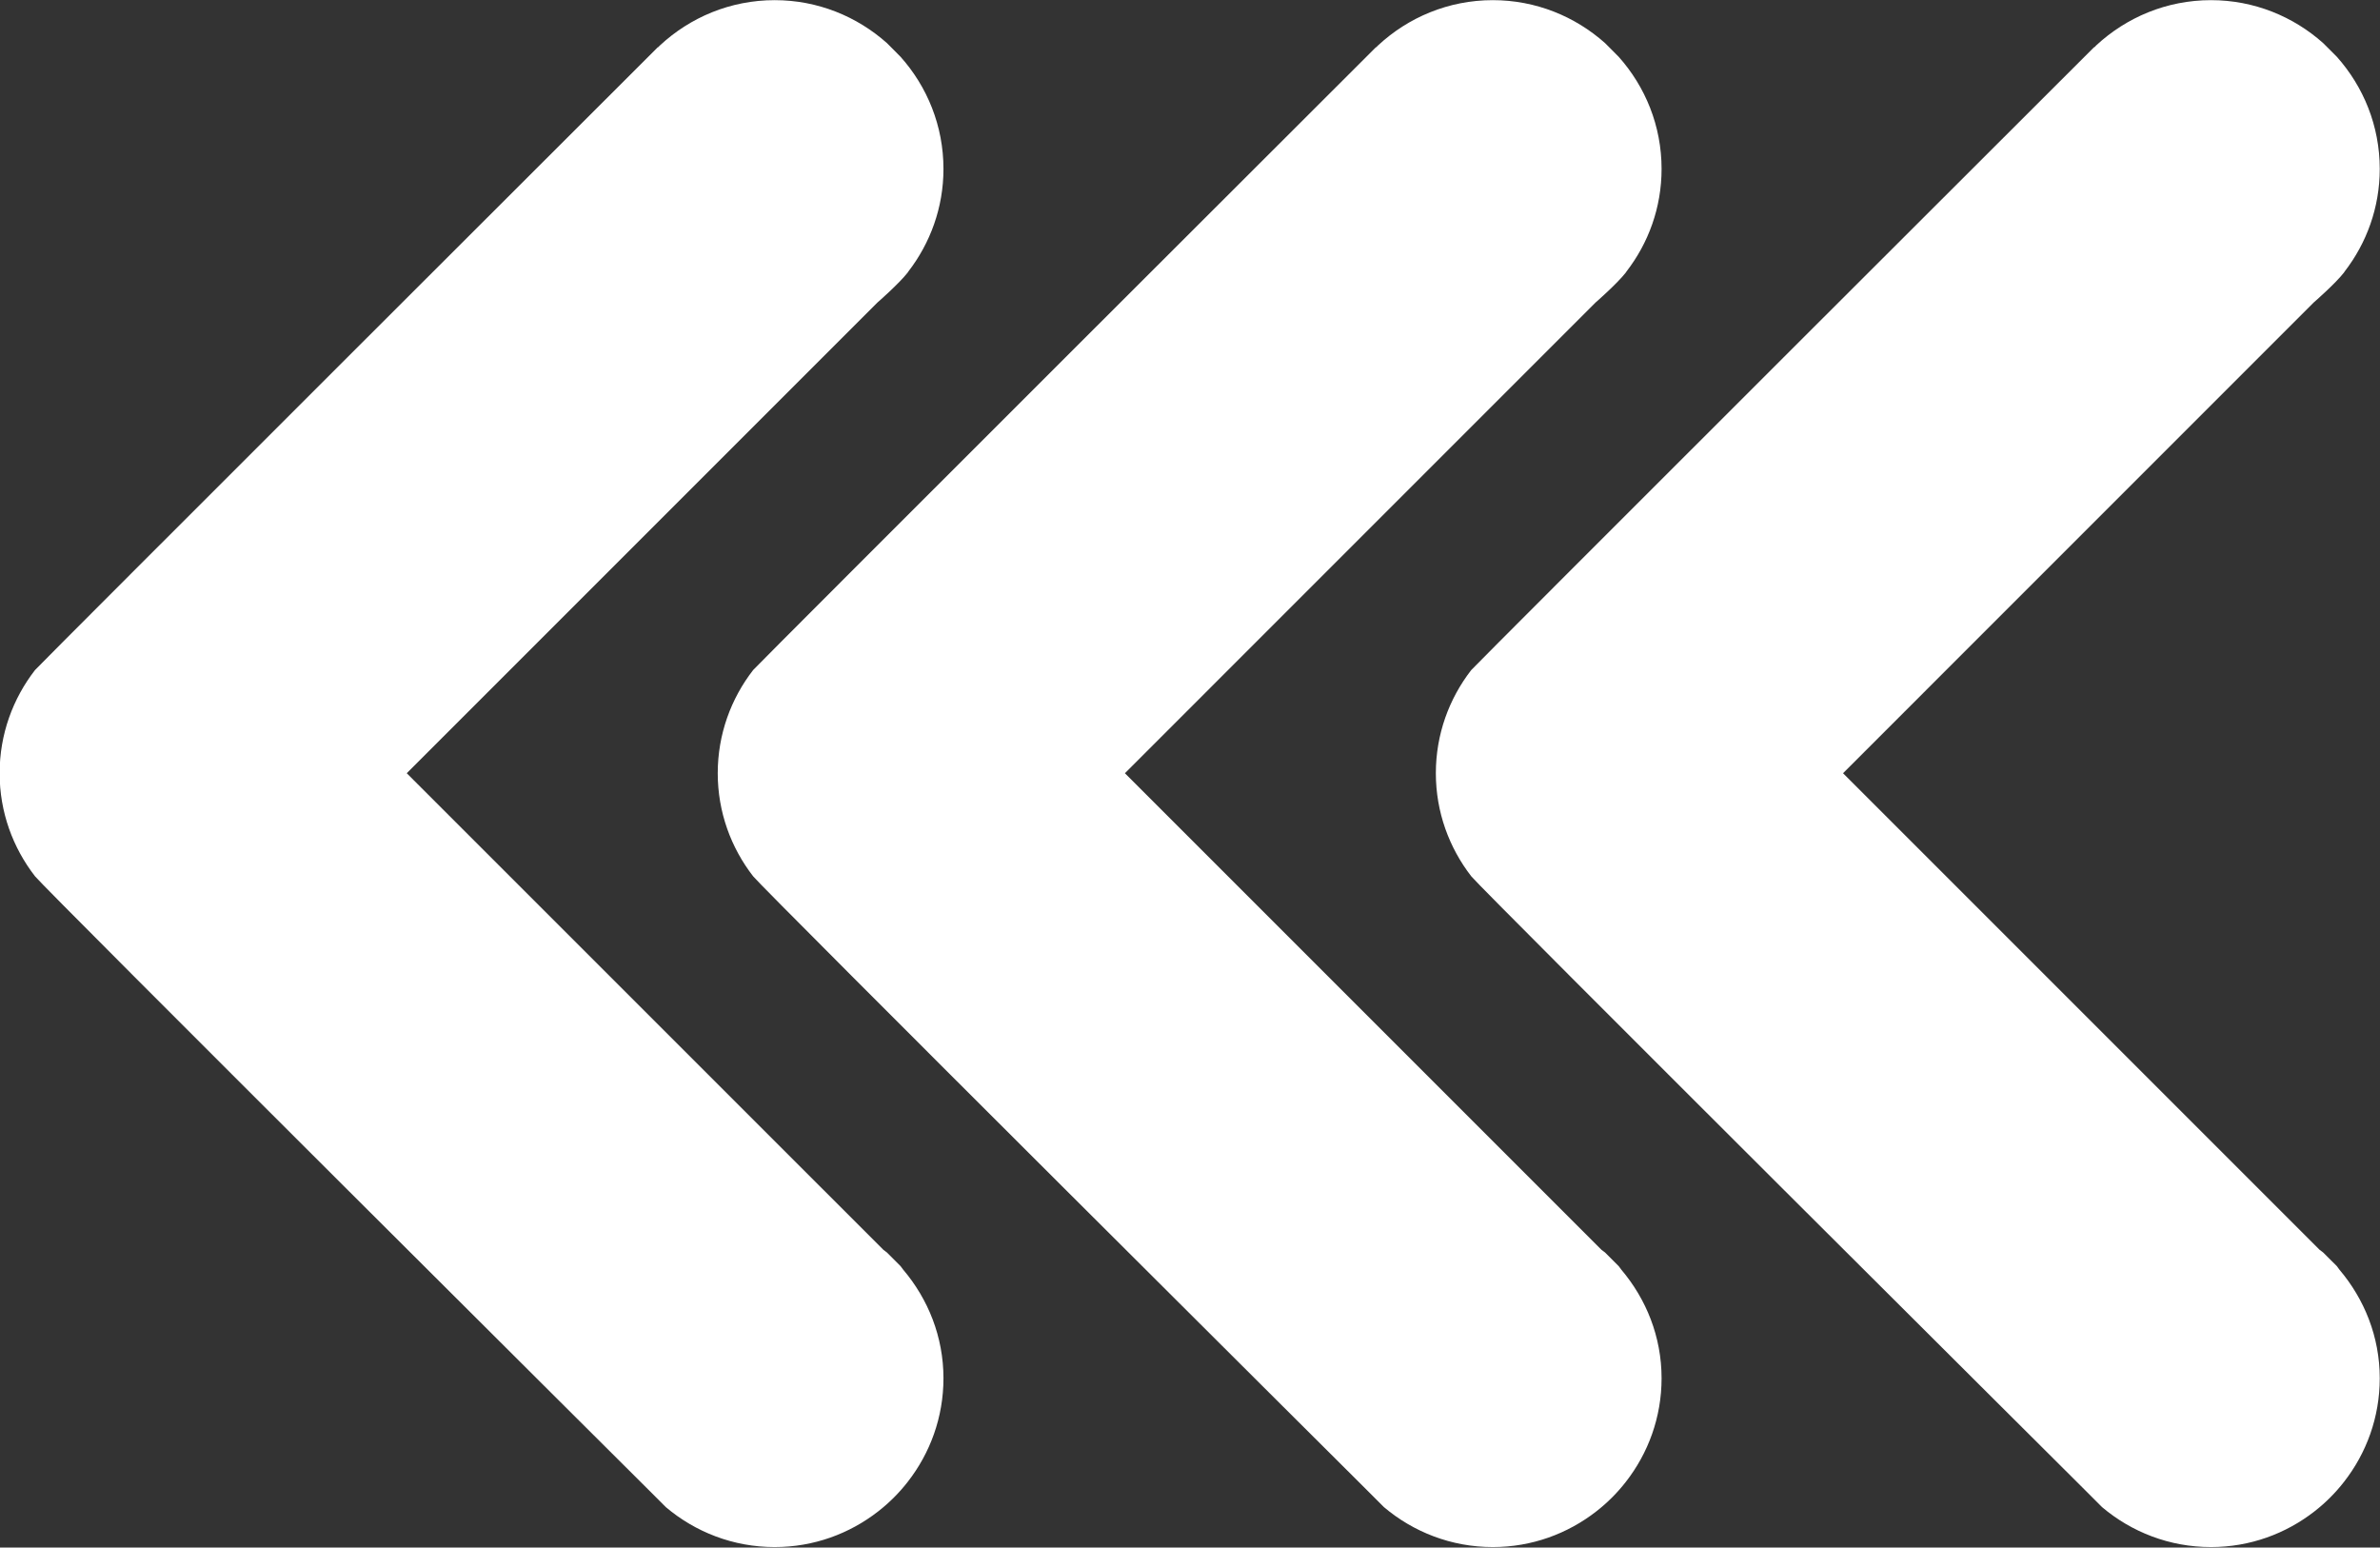
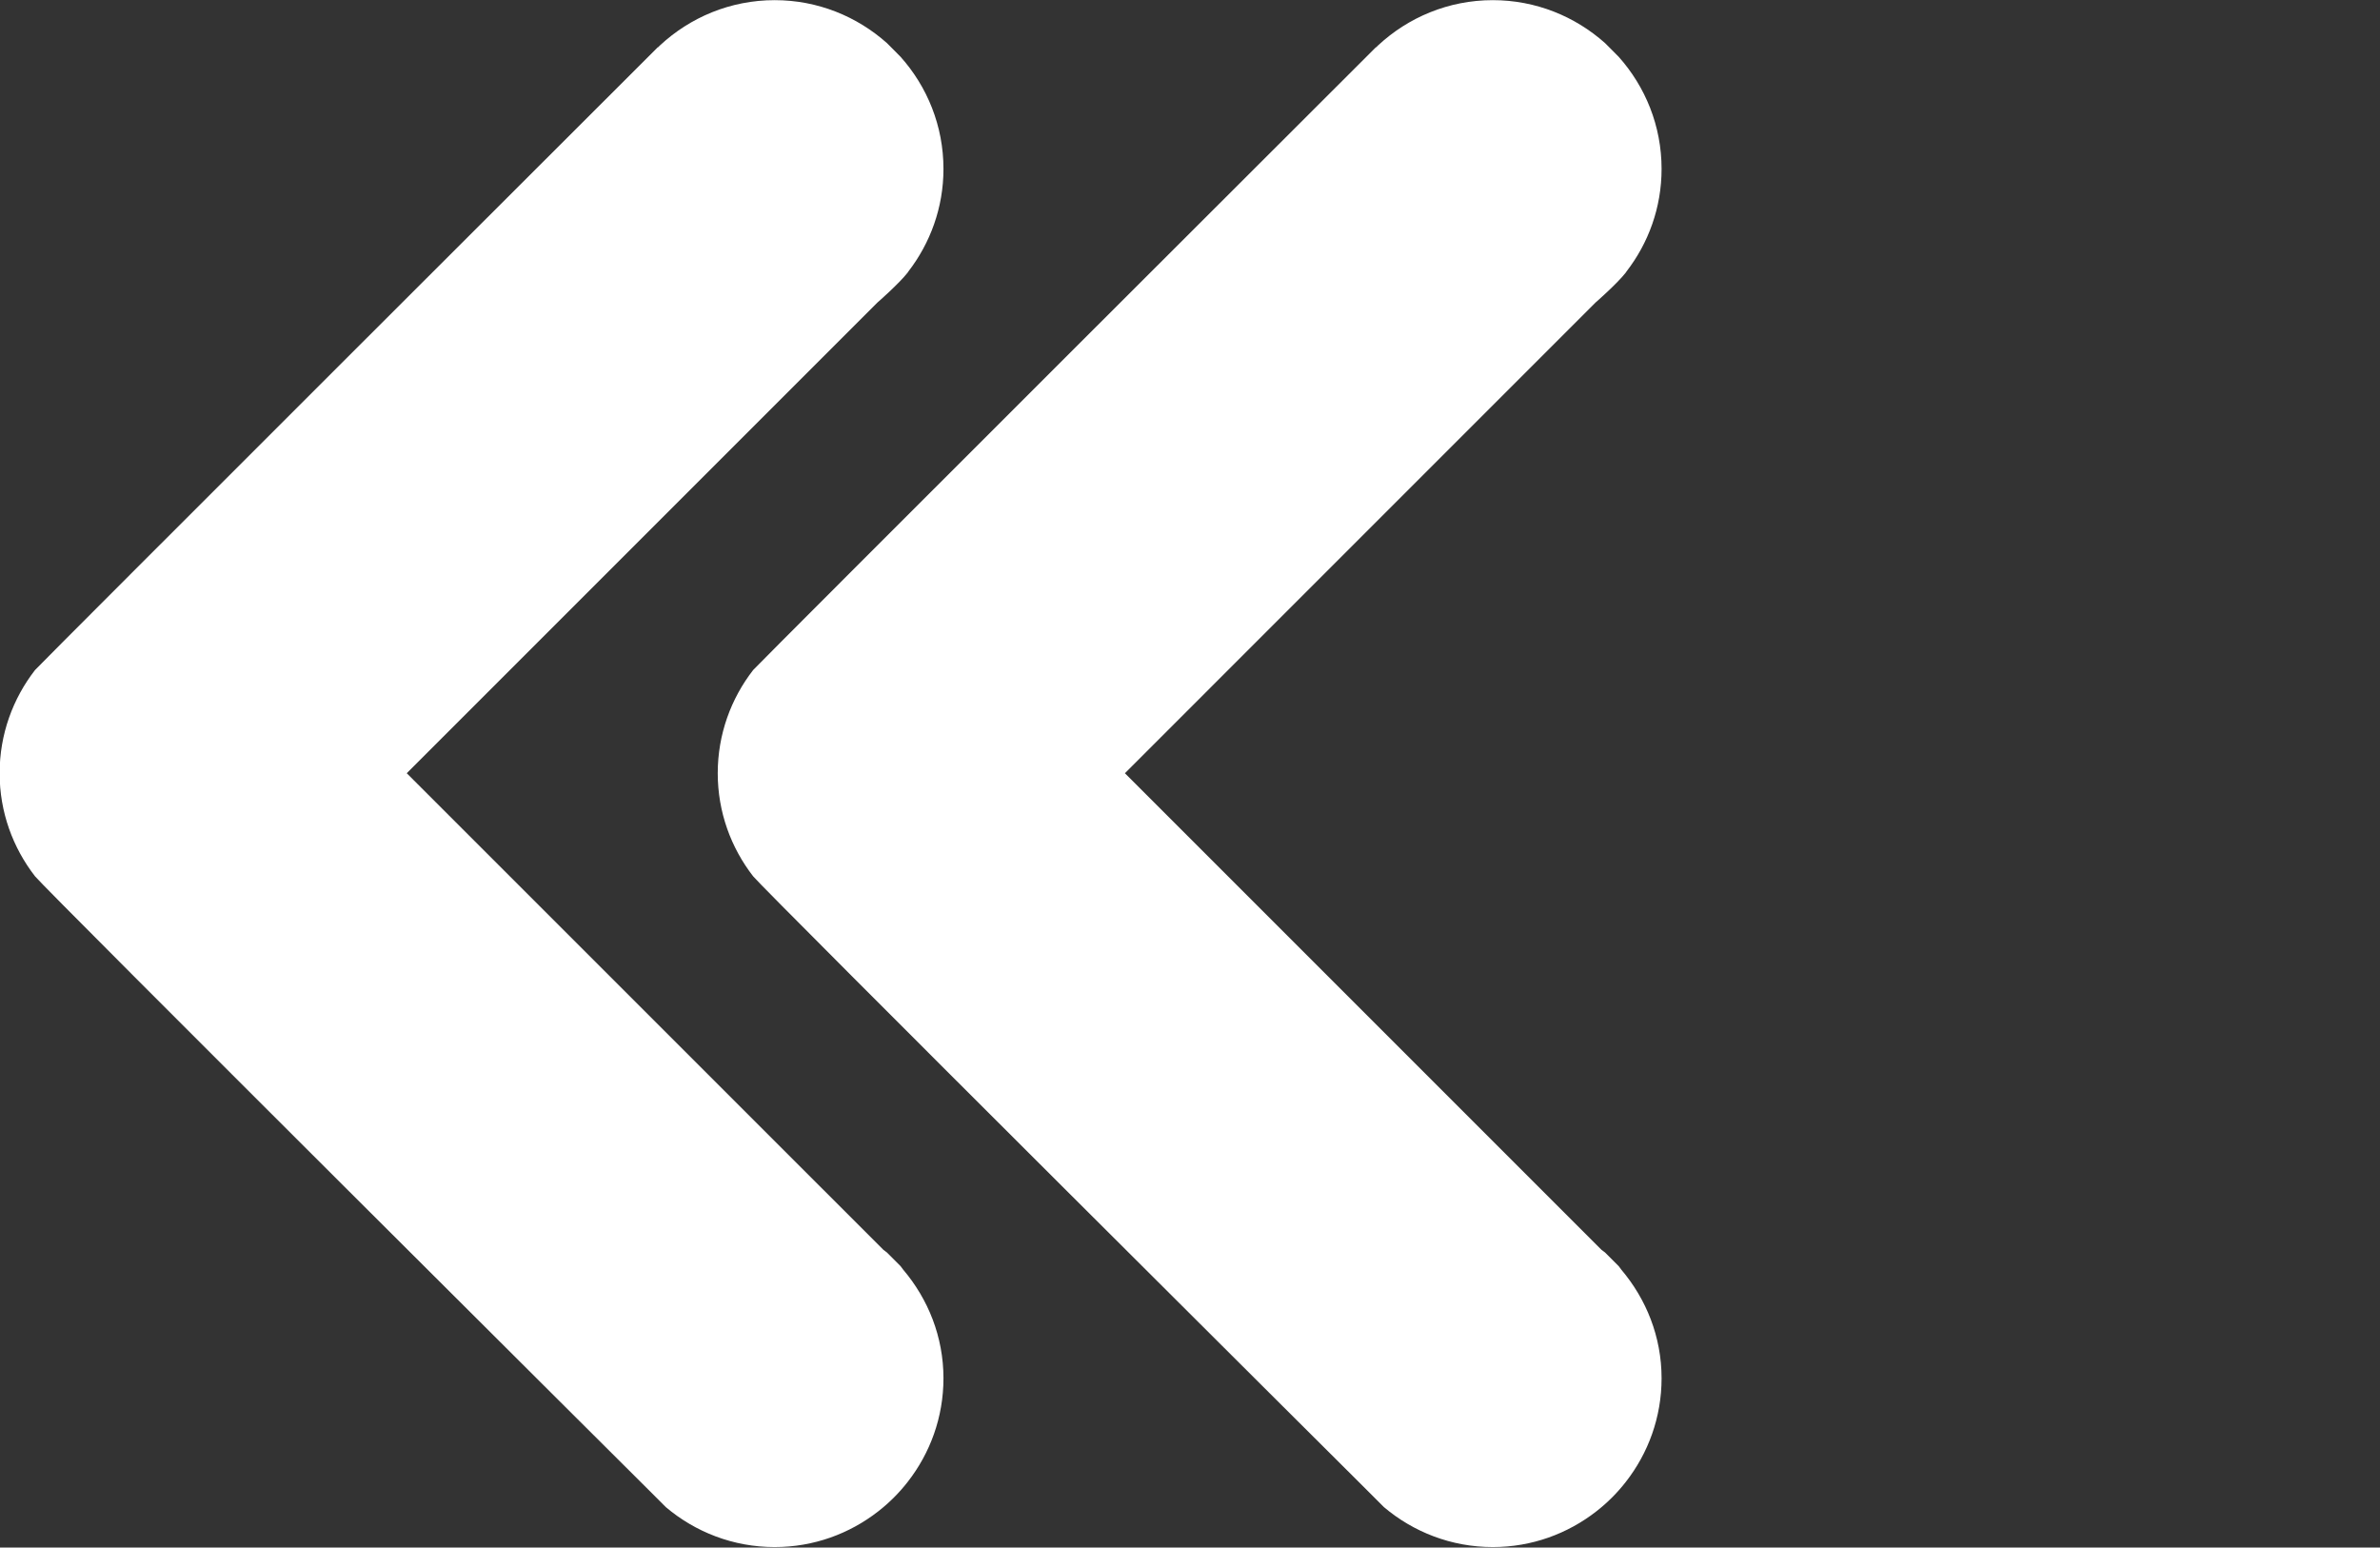
<svg xmlns="http://www.w3.org/2000/svg" fill="#ffffff" height="110.6" preserveAspectRatio="xMidYMid meet" version="1" viewBox="224.0 269.2 170.1 110.6" width="170.1" zoomAndPan="magnify">
  <rect x="224.0" y="269.2" width="170.1" height="110.6" fill="#333333" stroke="none" />
  <g id="change1_1">
    <path d="M 339.688 359.688 L 338.711 358.711 C 338.633 358.641 338.543 358.594 338.465 358.527 L 304.398 324.461 L 338.031 290.824 C 338.051 290.812 339.59 289.461 340.203 288.672 C 340.219 288.652 340.23 288.633 340.242 288.609 C 341.812 286.578 342.754 284.039 342.754 281.273 C 342.754 278.191 341.59 275.391 339.688 273.258 L 338.711 272.277 C 336.578 270.379 333.773 269.211 330.691 269.211 C 327.523 269.211 324.645 270.445 322.492 272.445 L 322.352 272.586 C 322.348 272.578 322.348 272.574 322.344 272.57 C 322.344 272.57 278.051 316.801 277.828 317.086 C 276.246 319.125 275.297 321.68 275.297 324.461 C 275.297 327.238 276.246 329.789 277.828 331.828 C 278.453 332.641 321.484 375.484 321.484 375.484 L 322.91 376.91 C 325.012 378.688 327.727 379.766 330.691 379.766 C 333.484 379.766 336.047 378.809 338.09 377.215 C 338.879 376.602 339.59 375.891 340.203 375.102 C 341.797 373.059 342.754 370.496 342.754 367.703 C 342.754 364.73 341.652 362.035 339.871 359.934 C 339.805 359.855 339.758 359.766 339.688 359.688" fill="inherit" />
    <path d="M 288.363 359.688 L 287.387 358.711 C 287.309 358.641 287.219 358.594 287.141 358.527 L 253.07 324.461 L 286.707 290.824 C 286.727 290.812 288.266 289.461 288.879 288.672 C 288.895 288.652 288.906 288.633 288.918 288.609 C 290.484 286.578 291.43 284.039 291.43 281.273 C 291.43 278.191 290.266 275.391 288.363 273.258 L 287.387 272.277 C 285.254 270.379 282.449 269.211 279.367 269.211 C 276.199 269.211 273.32 270.445 271.168 272.445 L 271.027 272.586 C 271.023 272.578 271.023 272.574 271.02 272.57 C 271.02 272.57 226.727 316.801 226.504 317.086 C 224.922 319.125 223.973 321.68 223.973 324.461 C 223.973 327.238 224.922 329.789 226.504 331.828 C 227.129 332.641 270.16 375.484 270.16 375.484 L 271.586 376.91 C 273.688 378.688 276.398 379.766 279.367 379.766 C 282.16 379.766 284.723 378.809 286.766 377.215 C 287.555 376.602 288.266 375.891 288.879 375.102 C 290.473 373.059 291.43 370.496 291.43 367.703 C 291.43 364.73 290.328 362.035 288.547 359.934 C 288.48 359.855 288.43 359.766 288.363 359.688" fill="inherit" />
-     <path d="M 391.016 359.688 L 390.035 358.711 C 389.961 358.641 389.867 358.594 389.789 358.527 L 355.723 324.461 L 389.355 290.824 C 389.375 290.812 390.918 289.461 391.531 288.672 C 391.543 288.652 391.555 288.633 391.57 288.609 C 393.137 286.578 394.082 284.039 394.082 281.273 C 394.082 278.191 392.914 275.391 391.016 273.258 L 390.035 272.277 C 387.902 270.379 385.102 269.211 382.02 269.211 C 378.848 269.211 375.973 270.445 373.816 272.445 L 373.68 272.586 C 373.676 272.578 373.672 272.574 373.668 272.57 C 373.668 272.57 329.375 316.801 329.152 317.086 C 327.57 319.125 326.621 321.68 326.621 324.461 C 326.621 327.238 327.574 329.789 329.152 331.828 C 329.781 332.641 372.809 375.484 372.809 375.484 L 374.234 376.91 C 376.336 378.688 379.051 379.766 382.02 379.766 C 384.809 379.766 387.375 378.809 389.418 377.215 C 390.207 376.602 390.918 375.891 391.531 375.102 C 393.125 373.059 394.082 370.496 394.082 367.703 C 394.082 364.73 392.977 362.035 391.195 359.934 C 391.129 359.855 391.082 359.766 391.016 359.688" fill="inherit" />
  </g>
</svg>